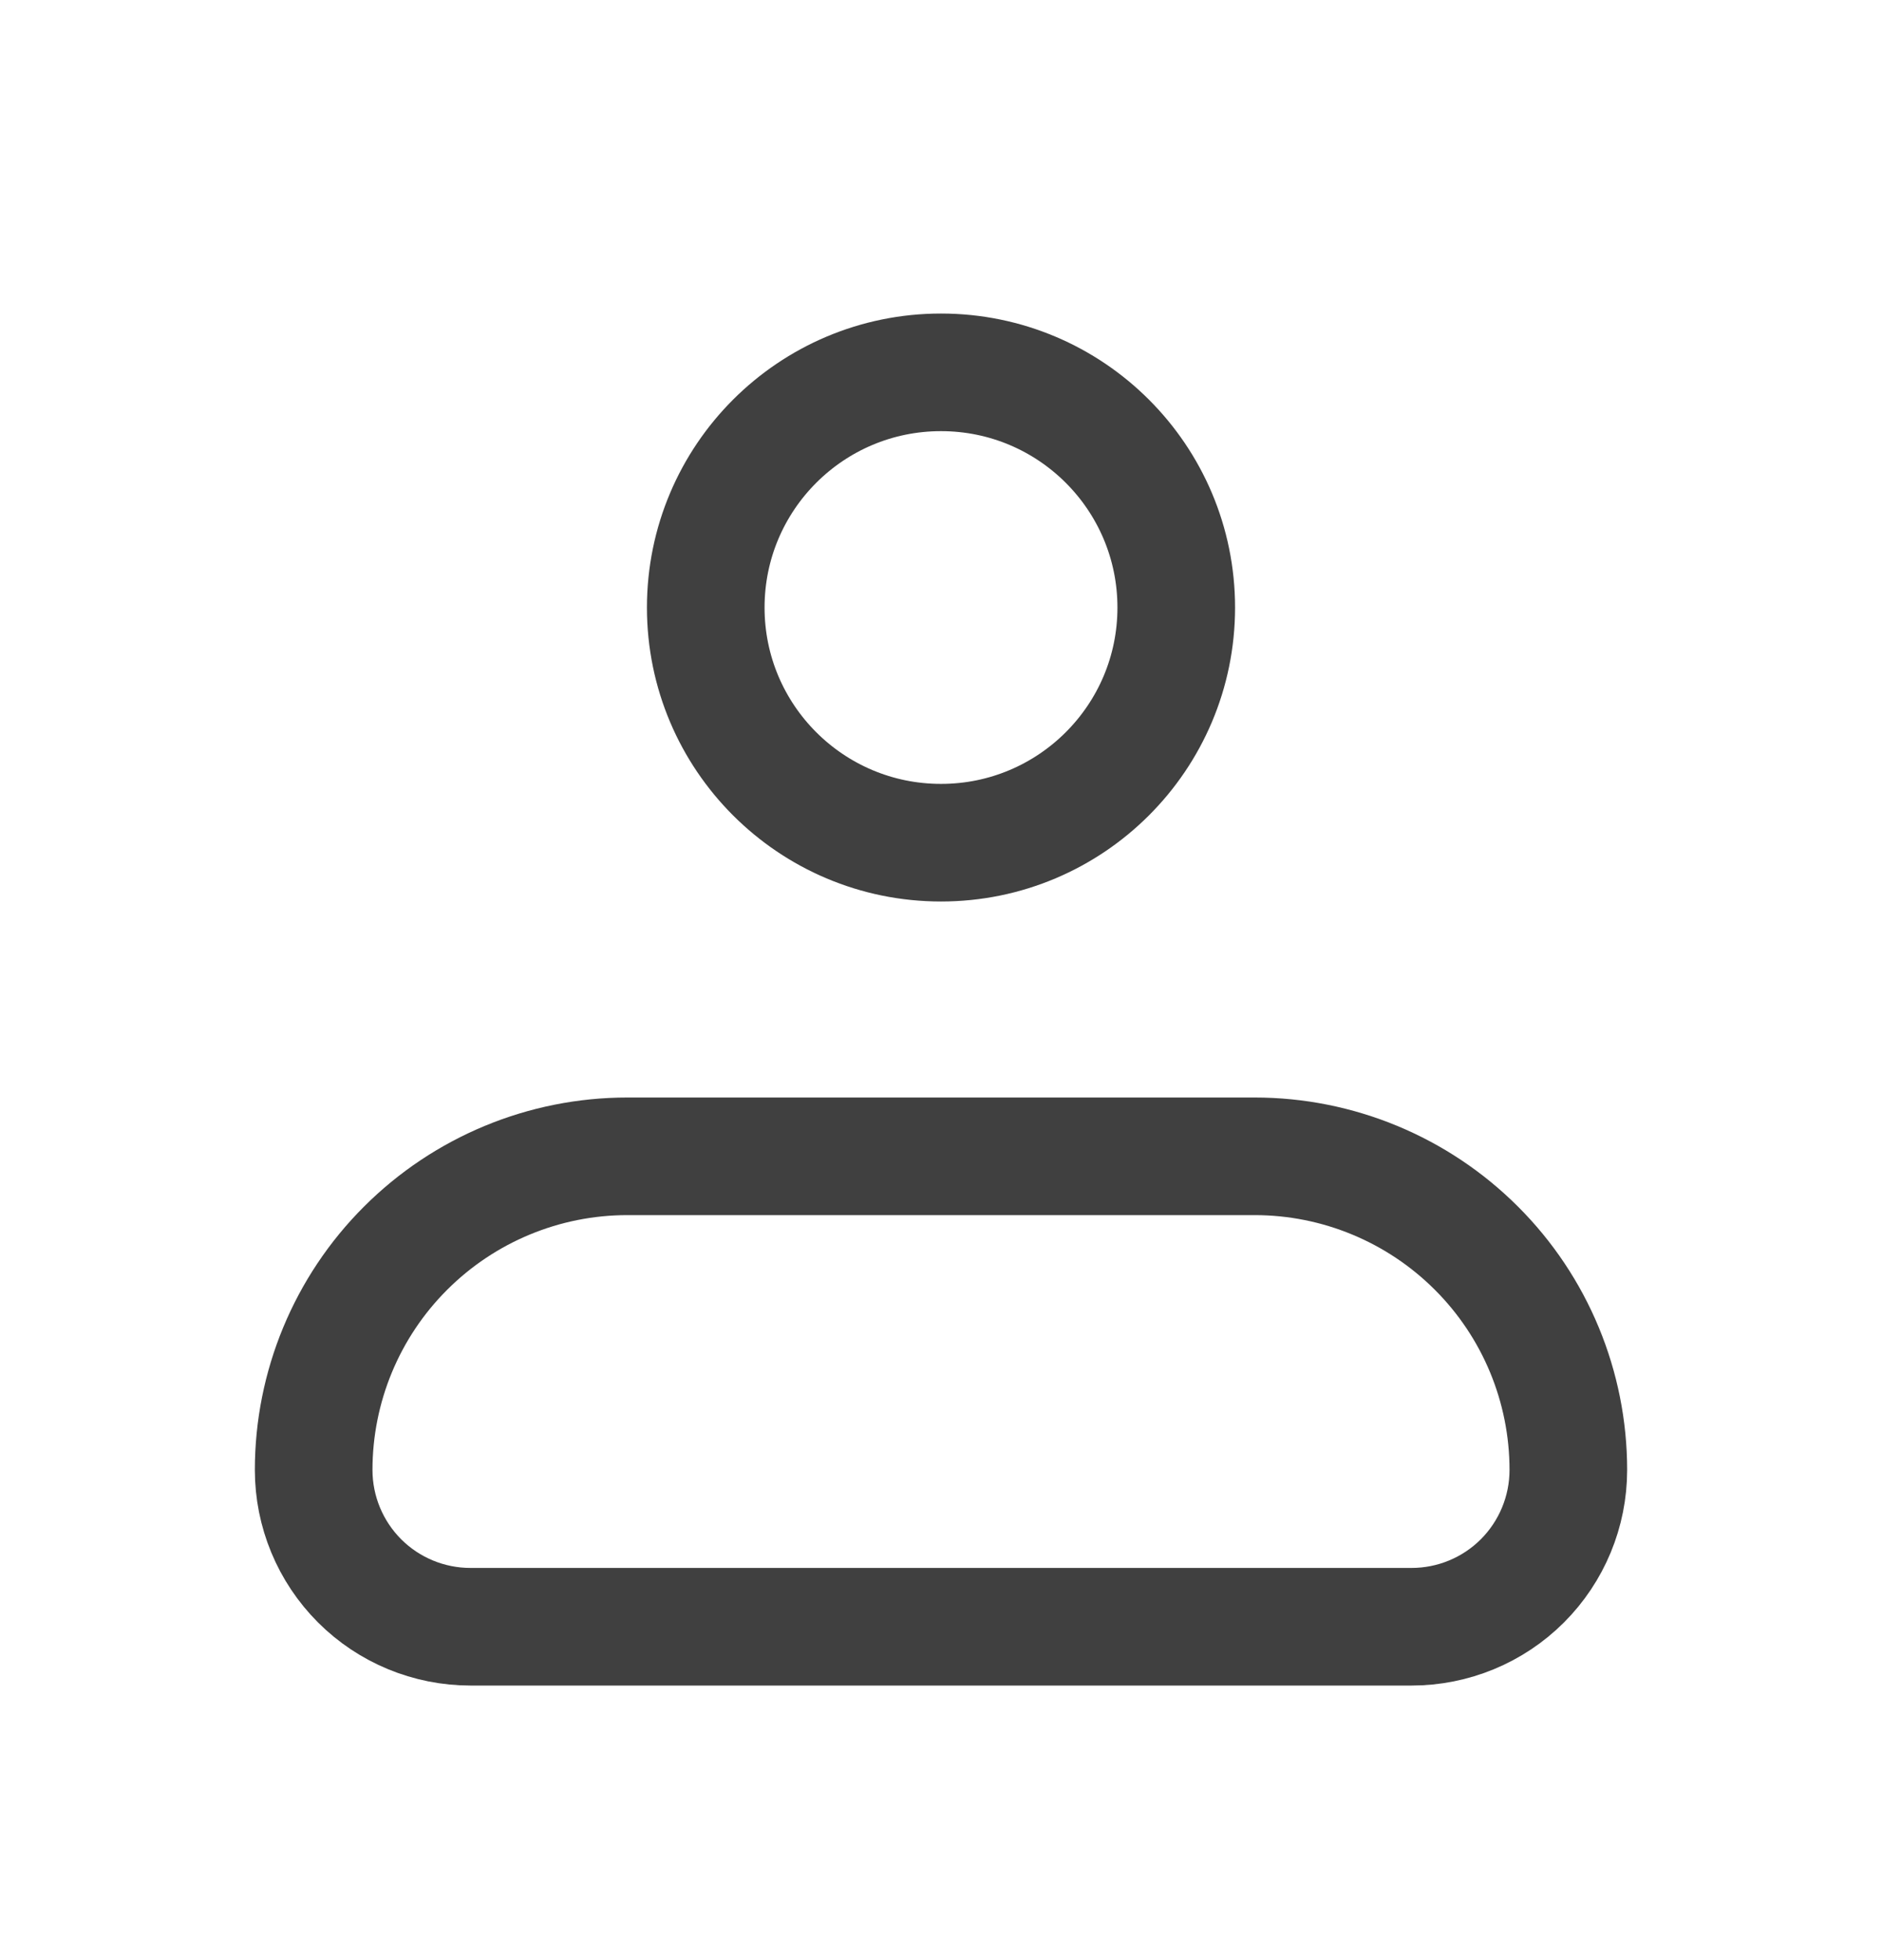
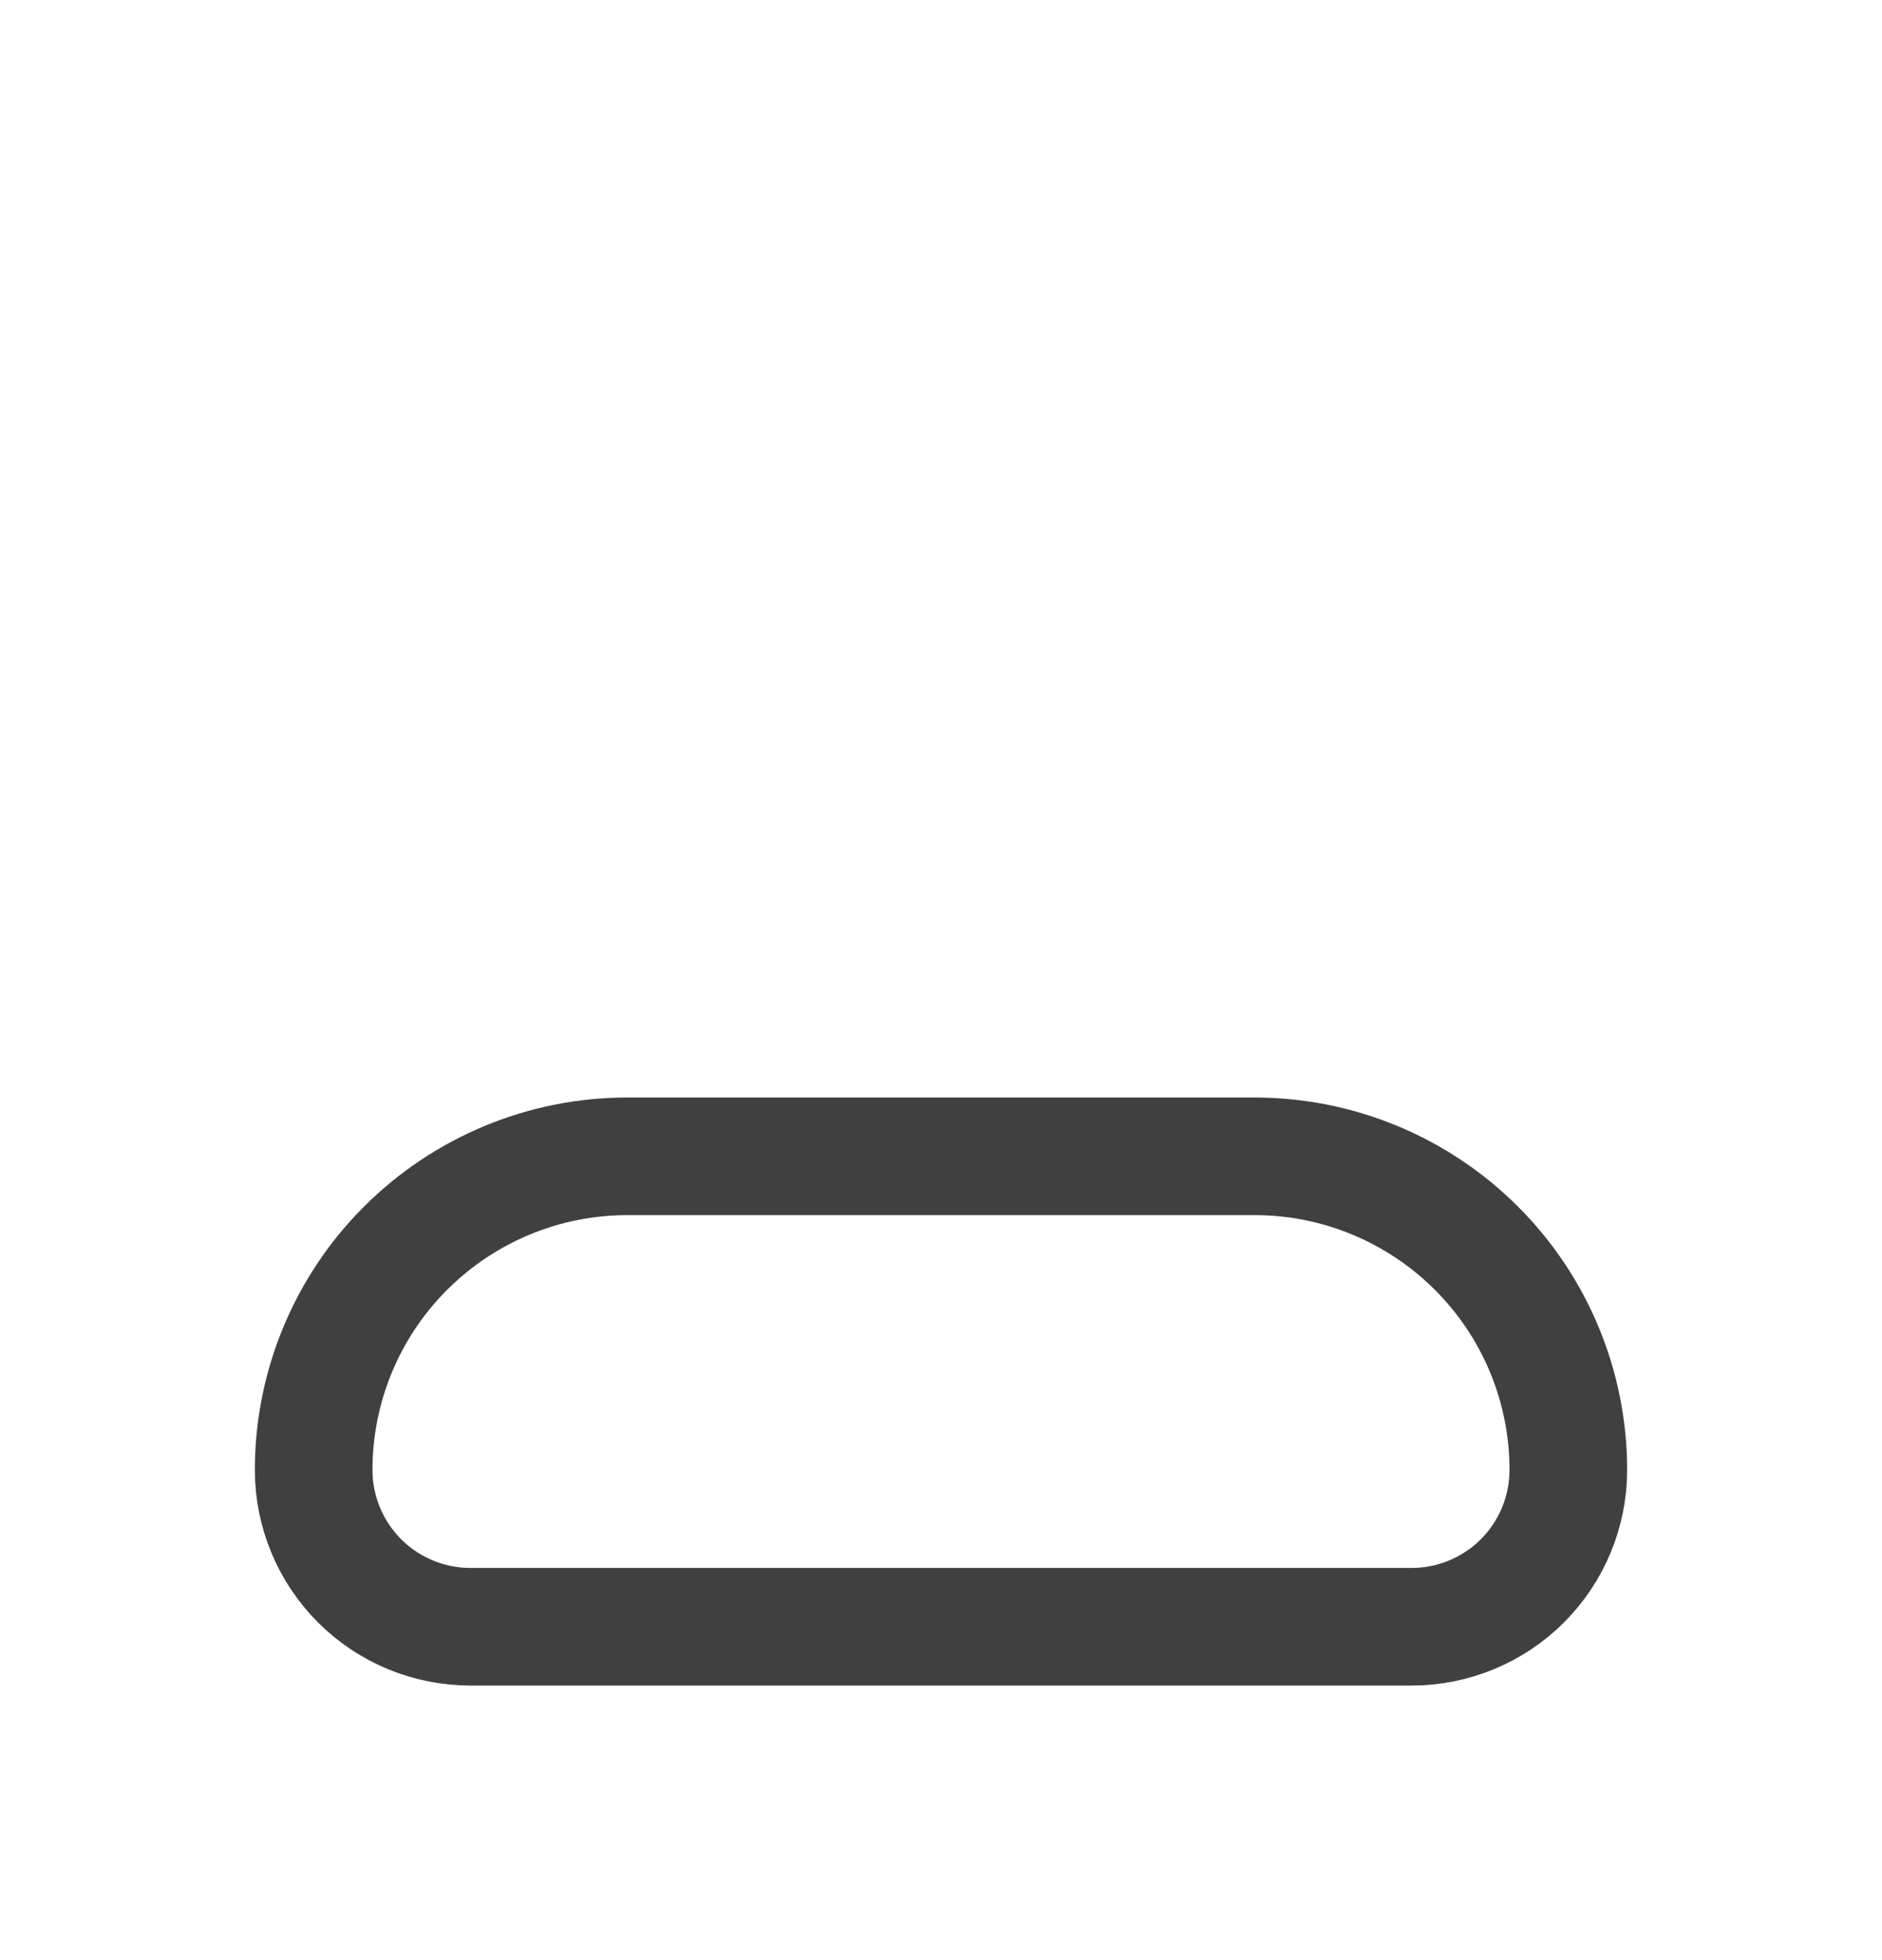
<svg xmlns="http://www.w3.org/2000/svg" width="24" height="25" viewBox="0 0 24 25" fill="none">
  <path d="M4 18.748C4 17.688 4.421 16.67 5.172 15.92C5.922 15.17 6.939 14.748 8 14.748H16C17.061 14.748 18.078 15.17 18.828 15.92C19.579 16.67 20 17.688 20 18.748C20 19.279 19.789 19.788 19.414 20.163C19.039 20.538 18.53 20.748 18 20.748H6C5.47 20.748 4.961 20.538 4.586 20.163C4.211 19.788 4 19.279 4 18.748Z" stroke="#404040" stroke-width="1.5" stroke-linejoin="round" />
-   <path d="M12 10.748C13.657 10.748 15 9.405 15 7.749C15 6.092 13.657 4.749 12 4.749C10.343 4.749 9 6.092 9 7.749C9 9.405 10.343 10.748 12 10.748Z" stroke="#404040" stroke-width="1.5" />
</svg>